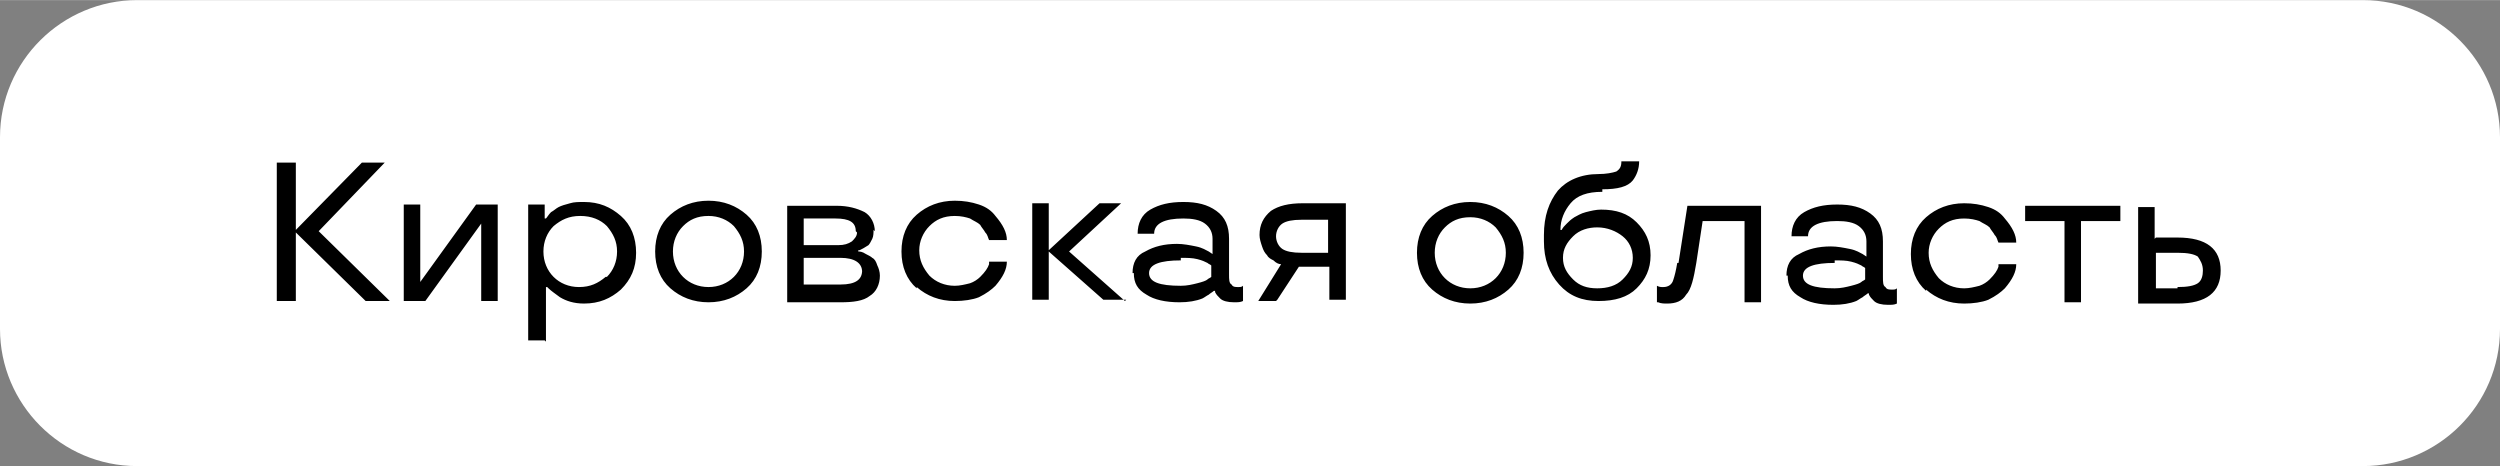
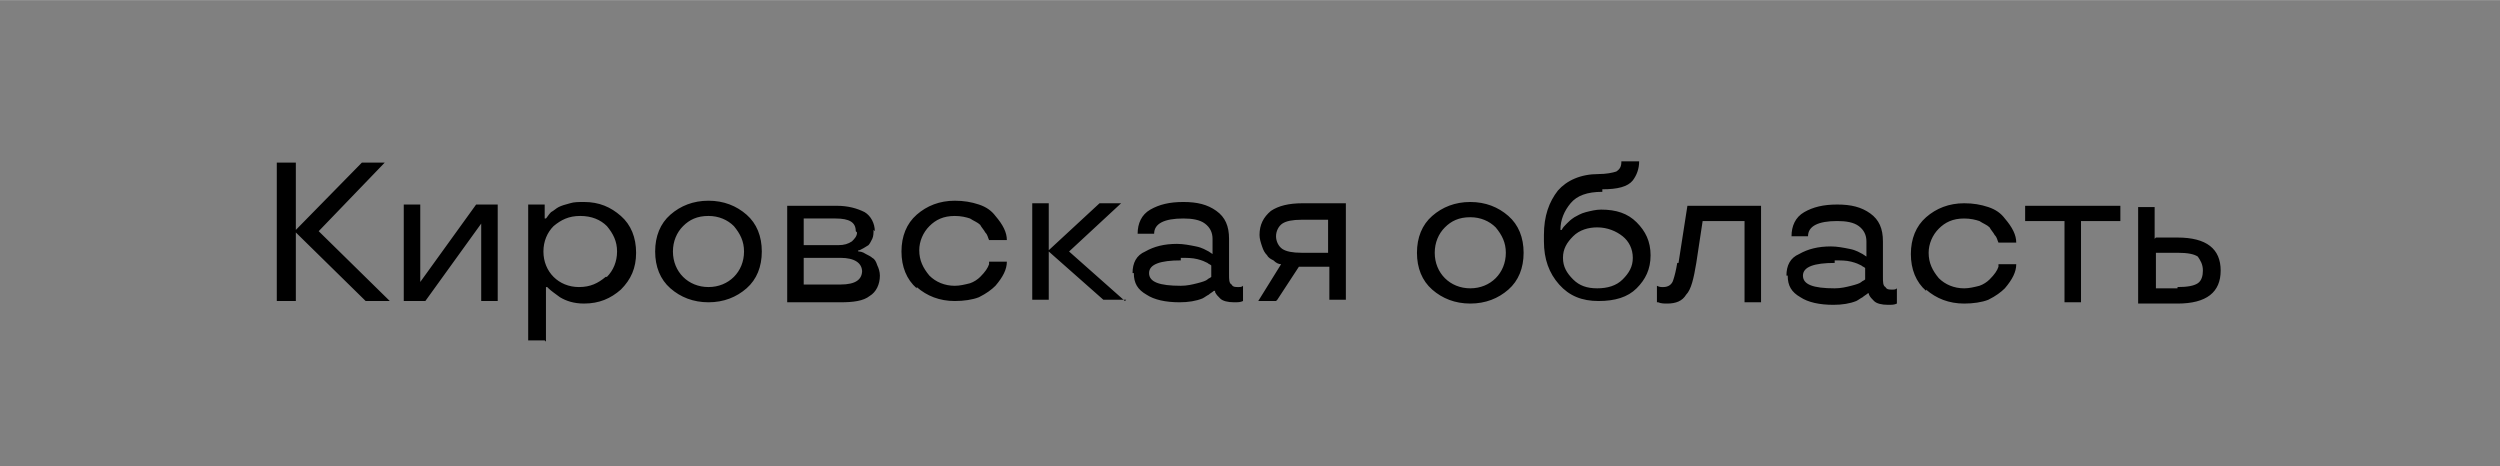
<svg xmlns="http://www.w3.org/2000/svg" xml:space="preserve" width="37.544mm" height="7.001mm" style="shape-rendering:geometricPrecision; text-rendering:geometricPrecision; image-rendering:optimizeQuality; fill-rule:evenodd; clip-rule:evenodd" viewBox="0 0 19.69 3.67">
  <rect x="0" y="0" width="19.69" height="3.67" fill="#808080" stroke="none" />
  <defs>
    <style type="text/css">  .fil1 {fill:black} .fil0 {fill:white}  </style>
  </defs>
  <g id="Слой_x0020_1">
-     <path class="fil0" d="M1.08 0l17.53 0c0.6,0 1.08,0.49 1.08,1.08l0 1.51c0,0.6 -0.49,1.08 -1.08,1.08l-17.53 0c-0.6,0 -1.08,-0.49 -1.08,-1.08l0 -1.51c0,-0.6 0.49,-1.08 1.08,-1.08z" />
    <path class="fil1" d="M3.06 2.37l-0.18 0 -0.55 -0.54 0 0.54 -0.15 0 0 -1.09 0.15 0 0 0.53 0.52 -0.53 0.18 0 -0.52 0.54 0.56 0.55zm0.86 0l-0.13 0 0 -0.61 -0 0 -0.44 0.61 -0.17 0 0 -0.76 0.13 0 0 0.61 0 0 0.44 -0.61 0.17 0 0 0.76zm0.37 0.31l-0.13 0 0 -1.07 0.13 0 0 0.11 0.01 0c0.01,-0.01 0.02,-0.03 0.04,-0.05 0.02,-0.01 0.04,-0.03 0.06,-0.04 0.02,-0.01 0.05,-0.02 0.09,-0.03 0.03,-0.01 0.07,-0.01 0.11,-0.01 0.12,0 0.21,0.04 0.29,0.11 0.08,0.07 0.12,0.17 0.12,0.29 0,0.12 -0.04,0.21 -0.12,0.29 -0.08,0.07 -0.17,0.11 -0.29,0.11 -0.08,0 -0.14,-0.02 -0.19,-0.05 -0.04,-0.03 -0.07,-0.05 -0.09,-0.07l-0.01 -0.01 -0.01 0 0 0.43zm0.49 -0.5c0.05,-0.05 0.08,-0.12 0.08,-0.2 0,-0.08 -0.03,-0.14 -0.08,-0.2 -0.05,-0.05 -0.12,-0.08 -0.21,-0.08 -0.09,0 -0.15,0.03 -0.21,0.08 -0.05,0.05 -0.08,0.12 -0.08,0.2 0,0.08 0.03,0.15 0.08,0.2 0.05,0.05 0.12,0.08 0.2,0.08 0.09,0 0.15,-0.03 0.21,-0.08zm0.5 0.09c-0.08,-0.07 -0.12,-0.17 -0.12,-0.29 0,-0.12 0.04,-0.22 0.12,-0.29 0.08,-0.07 0.18,-0.11 0.3,-0.11 0.12,0 0.22,0.04 0.3,0.11 0.08,0.07 0.12,0.17 0.12,0.29 0,0.12 -0.04,0.22 -0.12,0.29 -0.08,0.07 -0.18,0.11 -0.3,0.11 -0.12,0 -0.22,-0.04 -0.3,-0.11zm0.5 -0.09c0.05,-0.05 0.08,-0.12 0.08,-0.2 0,-0.08 -0.03,-0.14 -0.08,-0.2 -0.05,-0.05 -0.12,-0.08 -0.2,-0.08 -0.09,0 -0.15,0.03 -0.2,0.08 -0.05,0.05 -0.08,0.12 -0.08,0.2 0,0.08 0.03,0.15 0.08,0.2 0.05,0.05 0.12,0.08 0.2,0.08 0.08,0 0.15,-0.03 0.2,-0.08zm1.1 -0.37c0,0.02 -0,0.05 -0.01,0.07 -0.01,0.02 -0.02,0.04 -0.03,0.05 -0.03,0.02 -0.05,0.03 -0.07,0.04l-0.01 0 0 0.01c0.01,0 0.03,0 0.06,0.02 0.02,0.01 0.04,0.02 0.05,0.03 0.02,0.01 0.03,0.03 0.04,0.06 0.01,0.02 0.02,0.05 0.02,0.08 0,0.07 -0.03,0.13 -0.08,0.16 -0.05,0.04 -0.13,0.05 -0.23,0.05l-0.42 0 0 -0.76 0.39 0c0.09,0 0.16,0.02 0.22,0.05 0.05,0.03 0.08,0.09 0.08,0.15zm-0.09 0.33c0,-0.07 -0.06,-0.11 -0.17,-0.11l-0.29 0 0 0.21 0.29 0c0.12,0 0.17,-0.04 0.17,-0.11zm-0.05 -0.32c0,-0.07 -0.05,-0.1 -0.16,-0.1l-0.25 0 0 0.21 0.27 0c0.05,-0 0.08,-0.01 0.11,-0.03 0.02,-0.02 0.04,-0.04 0.04,-0.07zm0.48 0.45c-0.08,-0.07 -0.12,-0.17 -0.12,-0.29 0,-0.12 0.04,-0.22 0.12,-0.29 0.08,-0.07 0.18,-0.11 0.3,-0.11 0.07,0 0.13,0.01 0.19,0.03 0.06,0.02 0.1,0.05 0.13,0.09 0.06,0.07 0.09,0.13 0.09,0.19l-0.14 0c-0.01,-0.02 -0.01,-0.04 -0.03,-0.06 -0.01,-0.02 -0.03,-0.04 -0.04,-0.06 -0.02,-0.02 -0.05,-0.03 -0.08,-0.05 -0.03,-0.01 -0.07,-0.02 -0.12,-0.02 -0.09,0 -0.15,0.03 -0.2,0.08 -0.05,0.05 -0.08,0.12 -0.08,0.19 0,0.08 0.03,0.14 0.08,0.2 0.05,0.05 0.12,0.08 0.2,0.08 0.04,0 0.08,-0.01 0.12,-0.02 0.03,-0.01 0.06,-0.03 0.08,-0.05 0.04,-0.04 0.06,-0.07 0.07,-0.1l0 -0.02 0.14 0c0,0.06 -0.03,0.12 -0.09,0.19 -0.03,0.03 -0.07,0.06 -0.13,0.09 -0.05,0.02 -0.12,0.03 -0.19,0.03 -0.12,0 -0.22,-0.04 -0.3,-0.11zm1.65 0.09l-0.18 0 -0.43 -0.38 0 0.38 -0.13 0 0 -0.76 0.13 0 0 0.37 0.4 -0.37 0.17 0 -0.41 0.38 0.44 0.39zm0.05 -0.21c0,-0.08 0.03,-0.14 0.1,-0.17 0.07,-0.04 0.15,-0.06 0.25,-0.06 0.05,0 0.1,0.01 0.15,0.02 0.05,0.01 0.08,0.03 0.1,0.04l0.03 0.02 0 -0.12c0,-0.05 -0.02,-0.09 -0.06,-0.12 -0.04,-0.03 -0.1,-0.04 -0.17,-0.04 -0.15,0 -0.23,0.04 -0.23,0.12l-0.13 0c0,-0.08 0.03,-0.15 0.1,-0.19 0.07,-0.04 0.15,-0.06 0.26,-0.06 0.11,0 0.19,0.02 0.26,0.07 0.07,0.05 0.1,0.12 0.1,0.22l0 0.28c0,0.04 0,0.07 0.02,0.08 0.01,0.02 0.03,0.02 0.05,0.02 0.02,0 0.03,-0 0.04,-0.01l0 -0 0 0.12c-0.02,0.01 -0.04,0.01 -0.07,0.01 -0.05,0 -0.09,-0.01 -0.11,-0.03 -0.02,-0.02 -0.03,-0.03 -0.04,-0.05l-0 -0.01 -0.01 0c-0.01,0.01 -0.03,0.02 -0.04,0.03 -0.02,0.01 -0.03,0.02 -0.05,0.03 -0.05,0.02 -0.11,0.03 -0.18,0.03 -0.11,0 -0.2,-0.02 -0.26,-0.06 -0.07,-0.04 -0.1,-0.09 -0.1,-0.17zm0.38 -0.1c-0.16,0 -0.25,0.03 -0.25,0.1 0,0.07 0.08,0.1 0.25,0.1 0.05,0 0.09,-0.01 0.13,-0.02 0.04,-0.01 0.07,-0.02 0.08,-0.03 0.01,-0.01 0.02,-0.01 0.03,-0.02l0 -0.09c-0.01,-0.01 -0.02,-0.01 -0.03,-0.02 -0.02,-0.01 -0.04,-0.02 -0.08,-0.03 -0.04,-0.01 -0.08,-0.01 -0.13,-0.01zm0.75 0.32l-0.14 0 0.18 -0.29c-0.02,-0 -0.04,-0.01 -0.06,-0.03 -0.02,-0.01 -0.04,-0.02 -0.05,-0.04 -0.02,-0.02 -0.03,-0.04 -0.04,-0.07 -0.01,-0.03 -0.02,-0.06 -0.02,-0.09 0,-0.08 0.03,-0.14 0.09,-0.19 0.06,-0.04 0.14,-0.06 0.25,-0.06l0.34 0 0 0.76 -0.13 0 0 -0.26 -0.24 0 -0.17 0.26zm0.05 -0.61c-0.03,0.02 -0.05,0.06 -0.05,0.1 0,0.04 0.02,0.08 0.05,0.1 0.03,0.02 0.08,0.03 0.15,0.03l0.21 0 0 -0.26 -0.21 0c-0.07,0 -0.12,0.01 -0.15,0.03zm1.18 0.52c-0.08,-0.07 -0.12,-0.17 -0.12,-0.29 0,-0.12 0.04,-0.22 0.12,-0.29 0.08,-0.07 0.18,-0.11 0.3,-0.11 0.12,0 0.22,0.04 0.3,0.11 0.08,0.07 0.12,0.17 0.12,0.29 0,0.12 -0.04,0.22 -0.12,0.29 -0.08,0.07 -0.18,0.11 -0.3,0.11 -0.12,0 -0.22,-0.04 -0.3,-0.11zm0.5 -0.09c0.05,-0.05 0.08,-0.12 0.08,-0.2 0,-0.08 -0.03,-0.14 -0.08,-0.2 -0.05,-0.05 -0.12,-0.08 -0.2,-0.08 -0.09,0 -0.15,0.03 -0.2,0.08 -0.05,0.05 -0.08,0.12 -0.08,0.2 0,0.08 0.03,0.15 0.08,0.2 0.05,0.05 0.12,0.08 0.2,0.08 0.08,0 0.15,-0.03 0.2,-0.08zm0.84 -0.68c-0.12,0 -0.2,0.03 -0.25,0.09 -0.05,0.06 -0.08,0.13 -0.08,0.21l0.01 0c0.01,-0.02 0.02,-0.03 0.04,-0.05 0.02,-0.02 0.03,-0.03 0.06,-0.05 0.02,-0.01 0.05,-0.03 0.09,-0.04 0.04,-0.01 0.08,-0.02 0.12,-0.02 0.12,0 0.21,0.03 0.28,0.1 0.07,0.07 0.11,0.15 0.11,0.26 0,0.11 -0.04,0.19 -0.11,0.26 -0.07,0.07 -0.17,0.1 -0.3,0.1 -0.13,0 -0.23,-0.04 -0.31,-0.13 -0.08,-0.09 -0.12,-0.2 -0.12,-0.34l0 -0.05c0,-0.15 0.04,-0.26 0.11,-0.35 0.07,-0.08 0.18,-0.13 0.32,-0.13 0.06,0 0.11,-0.01 0.14,-0.02 0.03,-0.02 0.04,-0.04 0.04,-0.08l0.14 0c0,0.06 -0.02,0.11 -0.05,0.15 -0.04,0.05 -0.12,0.07 -0.24,0.07zm0.16 0.69c0.05,-0.05 0.08,-0.1 0.08,-0.17 0,-0.07 -0.03,-0.13 -0.08,-0.17 -0.05,-0.04 -0.12,-0.07 -0.2,-0.07 -0.07,0 -0.14,0.02 -0.19,0.07 -0.05,0.05 -0.08,0.1 -0.08,0.17 0,0.07 0.03,0.12 0.08,0.17 0.05,0.05 0.11,0.07 0.19,0.07 0.08,0 0.15,-0.02 0.2,-0.07zm0.44 -0.13l0.07 -0.45 0.58 0 0 0.76 -0.13 0 0 -0.64 -0.33 0 -0.05 0.33c-0.02,0.12 -0.04,0.21 -0.08,0.25 -0.03,0.05 -0.08,0.07 -0.15,0.07 -0.02,0 -0.05,-0 -0.07,-0.01l-0.01 -0 0 -0.13c0.02,0.01 0.03,0.01 0.05,0.01 0.04,0 0.07,-0.02 0.08,-0.06 0.01,-0.03 0.02,-0.07 0.03,-0.13zm0.85 0.1c0,-0.08 0.03,-0.14 0.1,-0.17 0.07,-0.04 0.15,-0.06 0.25,-0.06 0.05,0 0.1,0.01 0.15,0.02 0.05,0.01 0.08,0.03 0.1,0.04l0.03 0.02 0 -0.12c0,-0.05 -0.02,-0.09 -0.06,-0.12 -0.04,-0.03 -0.1,-0.04 -0.17,-0.04 -0.15,0 -0.23,0.04 -0.23,0.12l-0.13 0c0,-0.08 0.03,-0.15 0.1,-0.19 0.07,-0.04 0.15,-0.06 0.26,-0.06 0.11,0 0.19,0.02 0.26,0.07 0.07,0.05 0.1,0.12 0.1,0.22l0 0.28c0,0.04 0,0.07 0.02,0.08 0.01,0.02 0.03,0.02 0.05,0.02 0.02,0 0.03,-0 0.04,-0.01l0 -0 0 0.12c-0.02,0.01 -0.04,0.01 -0.07,0.01 -0.05,0 -0.09,-0.01 -0.11,-0.03 -0.02,-0.02 -0.03,-0.03 -0.04,-0.05l-0 -0.01 -0.01 0c-0.01,0.01 -0.03,0.02 -0.04,0.03 -0.02,0.01 -0.03,0.02 -0.05,0.03 -0.05,0.02 -0.11,0.03 -0.18,0.03 -0.11,0 -0.2,-0.02 -0.26,-0.06 -0.07,-0.04 -0.1,-0.09 -0.1,-0.17zm0.38 -0.1c-0.16,0 -0.25,0.03 -0.25,0.1 0,0.07 0.08,0.1 0.25,0.1 0.05,0 0.09,-0.01 0.13,-0.02 0.04,-0.01 0.07,-0.02 0.08,-0.03 0.01,-0.01 0.02,-0.01 0.03,-0.02l0 -0.09c-0.01,-0.01 -0.02,-0.01 -0.03,-0.02 -0.02,-0.01 -0.04,-0.02 -0.08,-0.03 -0.04,-0.01 -0.08,-0.01 -0.13,-0.01zm0.72 0.22c-0.08,-0.07 -0.12,-0.17 -0.12,-0.29 0,-0.12 0.04,-0.22 0.12,-0.29 0.08,-0.07 0.18,-0.11 0.3,-0.11 0.07,0 0.13,0.01 0.19,0.03 0.06,0.02 0.1,0.05 0.13,0.09 0.06,0.07 0.09,0.13 0.09,0.19l-0.14 0c-0.01,-0.02 -0.01,-0.04 -0.03,-0.06 -0.01,-0.02 -0.03,-0.04 -0.04,-0.06 -0.02,-0.02 -0.05,-0.03 -0.08,-0.05 -0.03,-0.01 -0.07,-0.02 -0.12,-0.02 -0.09,0 -0.15,0.03 -0.2,0.08 -0.05,0.05 -0.08,0.12 -0.08,0.19 0,0.08 0.03,0.14 0.08,0.2 0.05,0.05 0.12,0.08 0.2,0.08 0.04,0 0.08,-0.01 0.12,-0.02 0.03,-0.01 0.06,-0.03 0.08,-0.05 0.04,-0.04 0.06,-0.07 0.07,-0.1l0 -0.02 0.14 0c0,0.06 -0.03,0.12 -0.09,0.19 -0.03,0.03 -0.07,0.06 -0.13,0.09 -0.05,0.02 -0.12,0.03 -0.19,0.03 -0.12,0 -0.22,-0.04 -0.3,-0.11zm1.09 -0.55l-0.31 0 0 -0.12 0.75 0 0 0.12 -0.31 0 0 0.64 -0.13 -0 0 -0.64zm0.72 0.13l0.17 0c0.23,0 0.34,0.09 0.34,0.26 0,0.17 -0.11,0.26 -0.34,0.26l-0.31 0 0 -0.76 0.13 0 0 0.25zm0.17 0.39c0.08,0 0.13,-0.01 0.16,-0.03 0.03,-0.02 0.04,-0.06 0.04,-0.1 0,-0.05 -0.02,-0.08 -0.04,-0.11 -0.03,-0.02 -0.08,-0.03 -0.16,-0.03l-0.17 0 0 0.28 0.17 0z" />
  </g>
</svg>